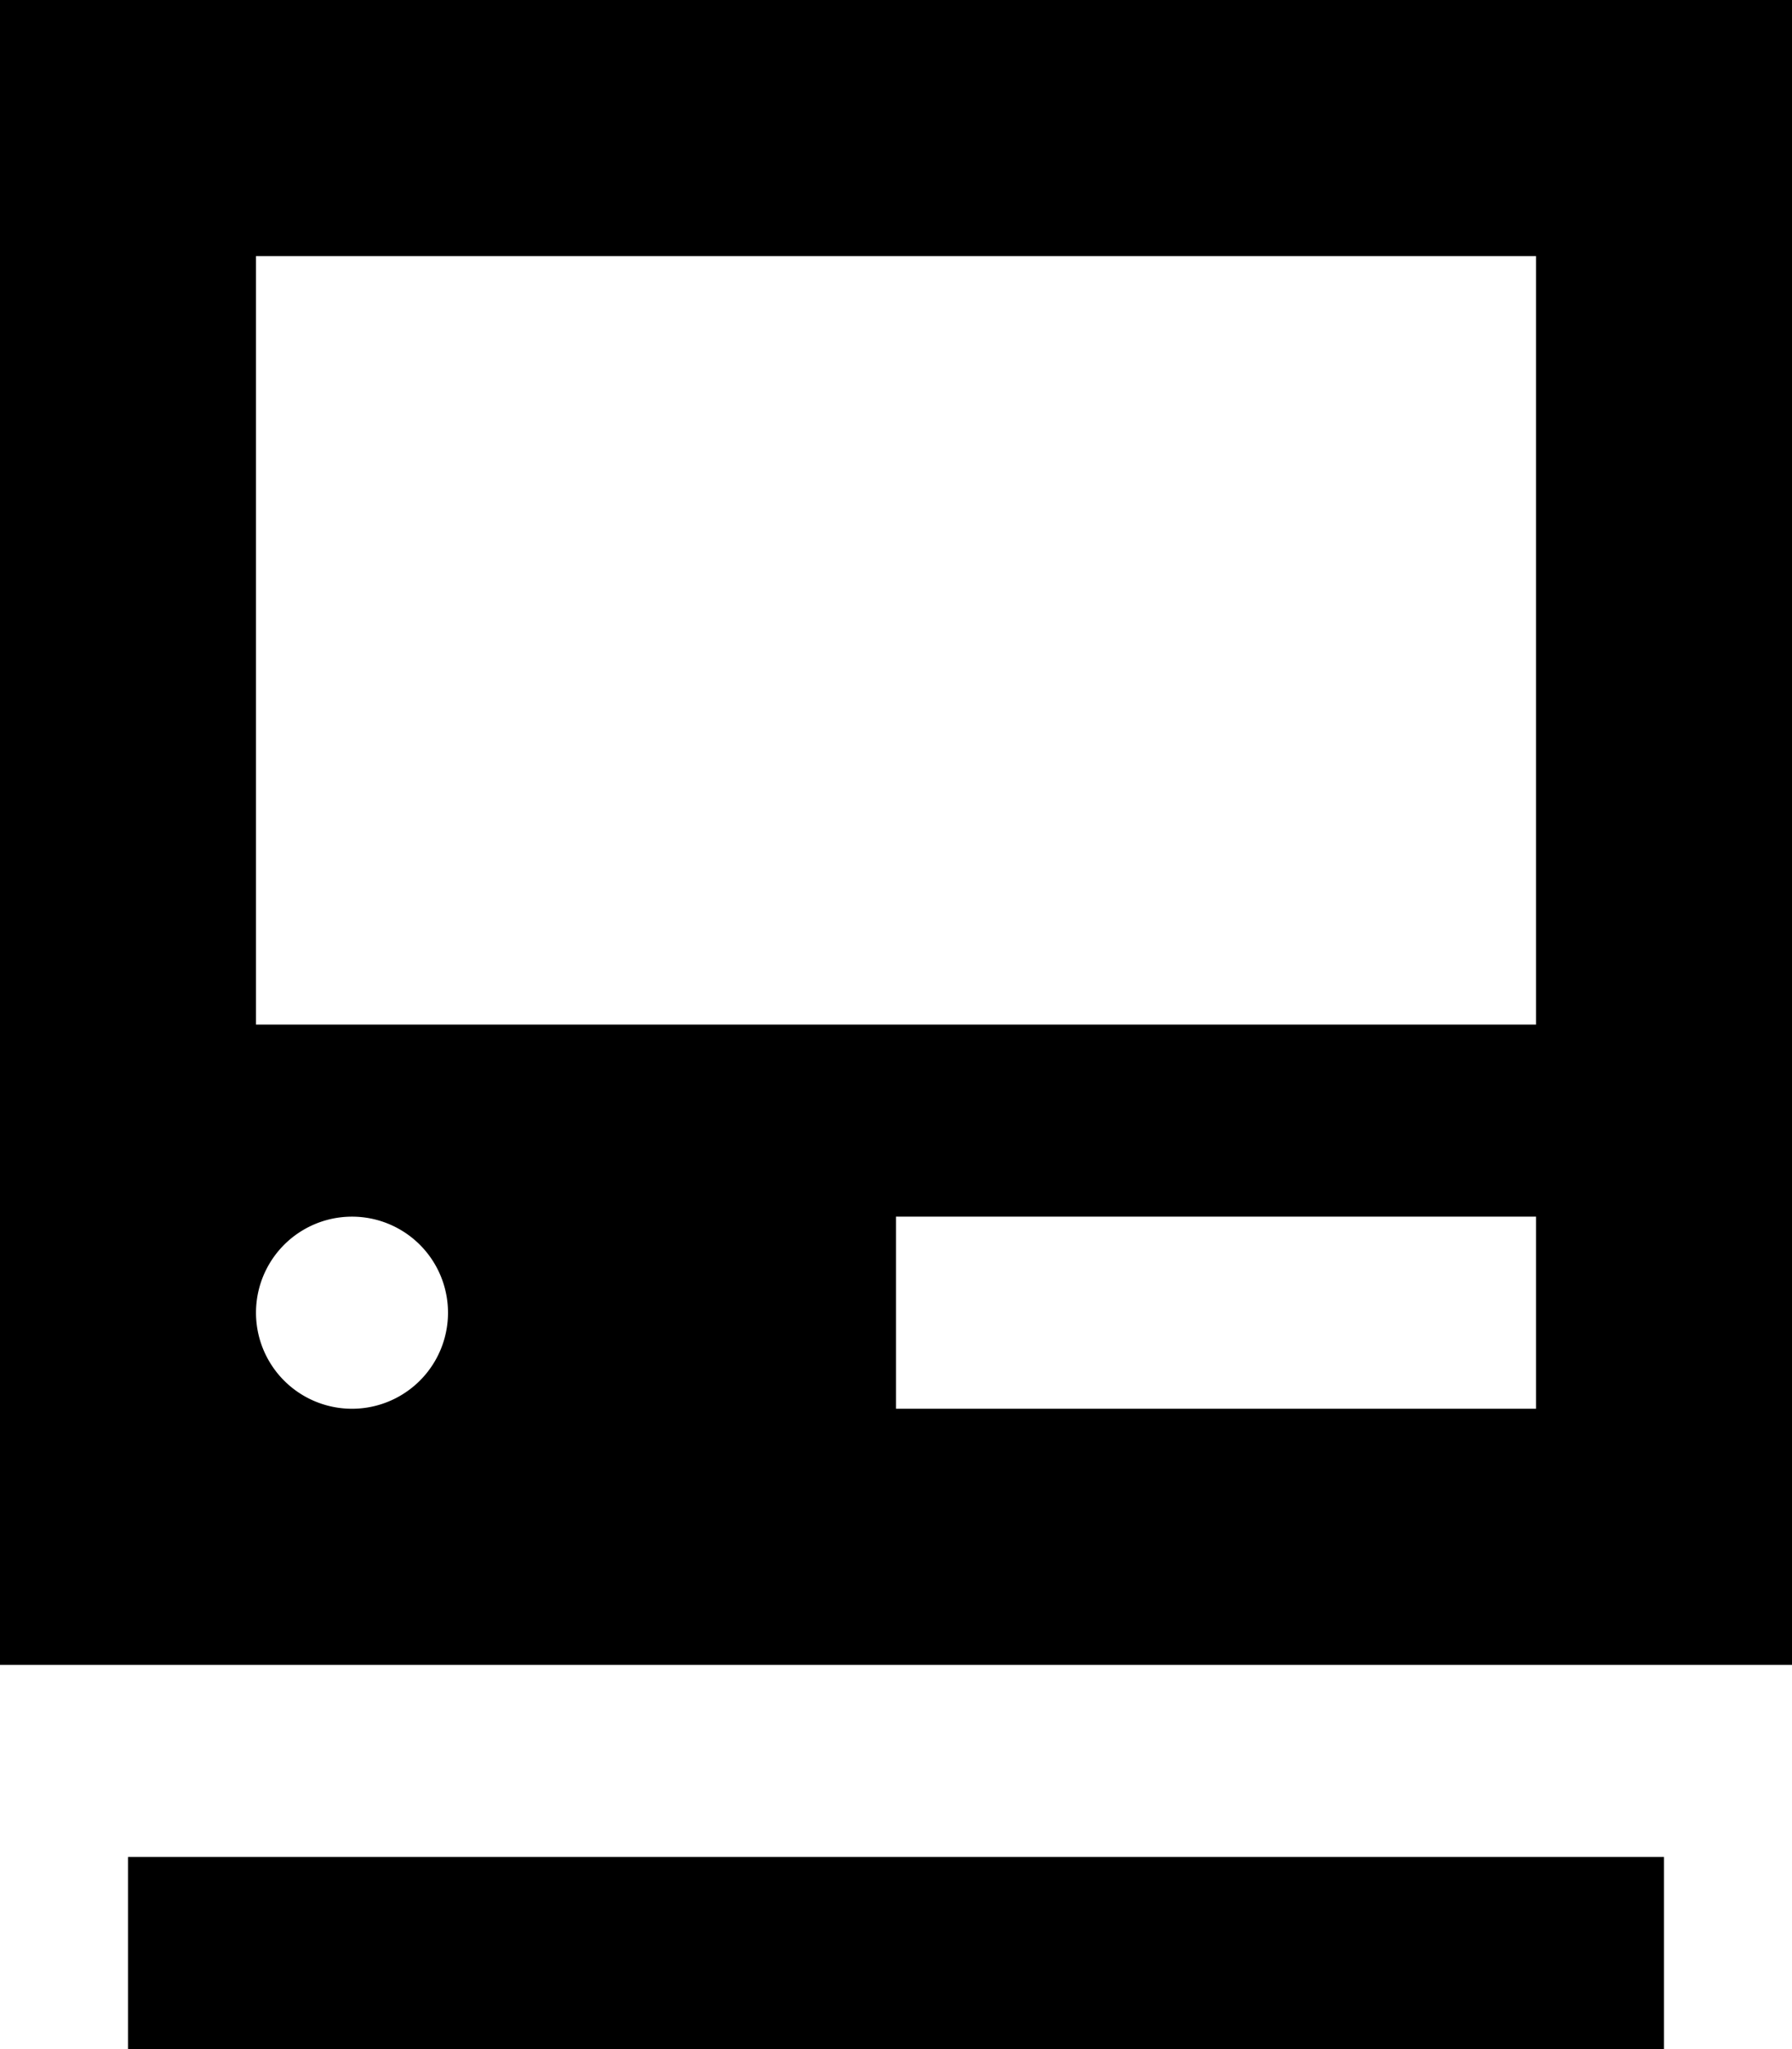
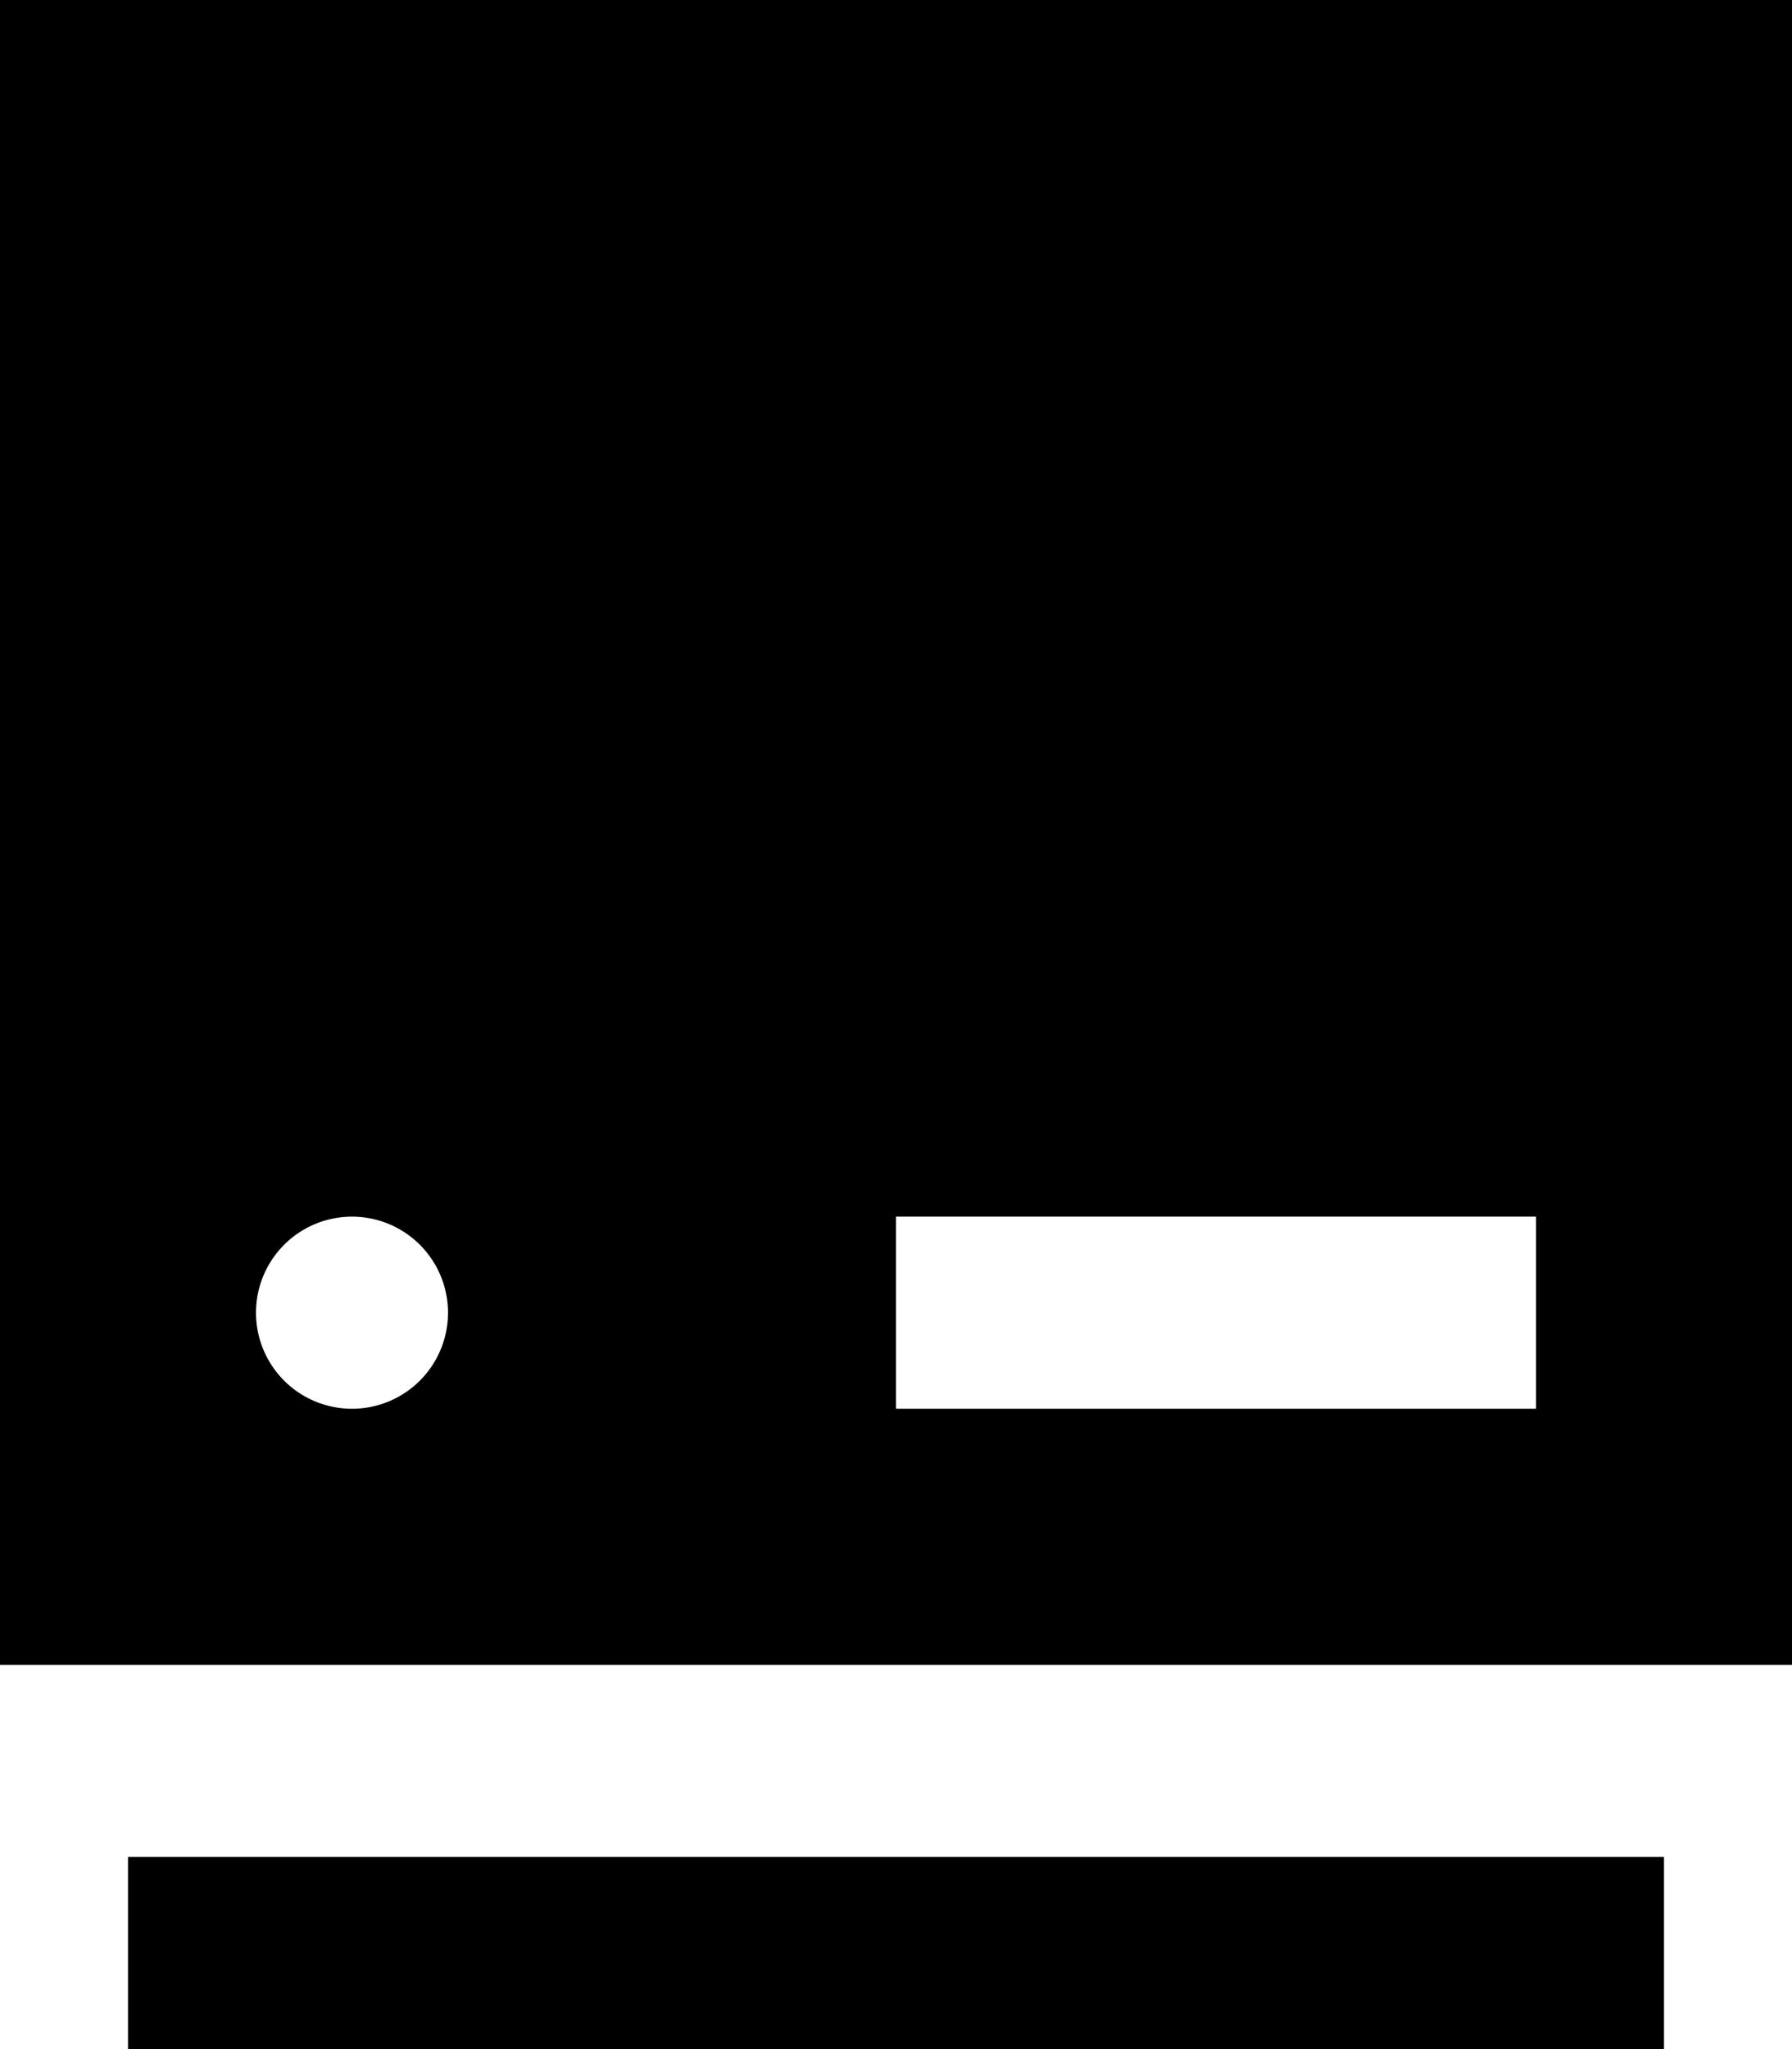
<svg xmlns="http://www.w3.org/2000/svg" viewBox="0 0 448 512">
-   <path fill="currentColor" d="M0 0L448 0 448 416 0 416 0 0zM32 512l0-48 384 0 0 48-384 0zM384 64l-320 0 0 192 320 0 0-192zM88 352a24 24 0 1 0 0-48 24 24 0 1 0 0 48zm136-48l0 48 160 0 0-48-160 0z" />
+   <path fill="currentColor" d="M0 0L448 0 448 416 0 416 0 0zM32 512l0-48 384 0 0 48-384 0zM384 64zM88 352a24 24 0 1 0 0-48 24 24 0 1 0 0 48zm136-48l0 48 160 0 0-48-160 0z" />
</svg>